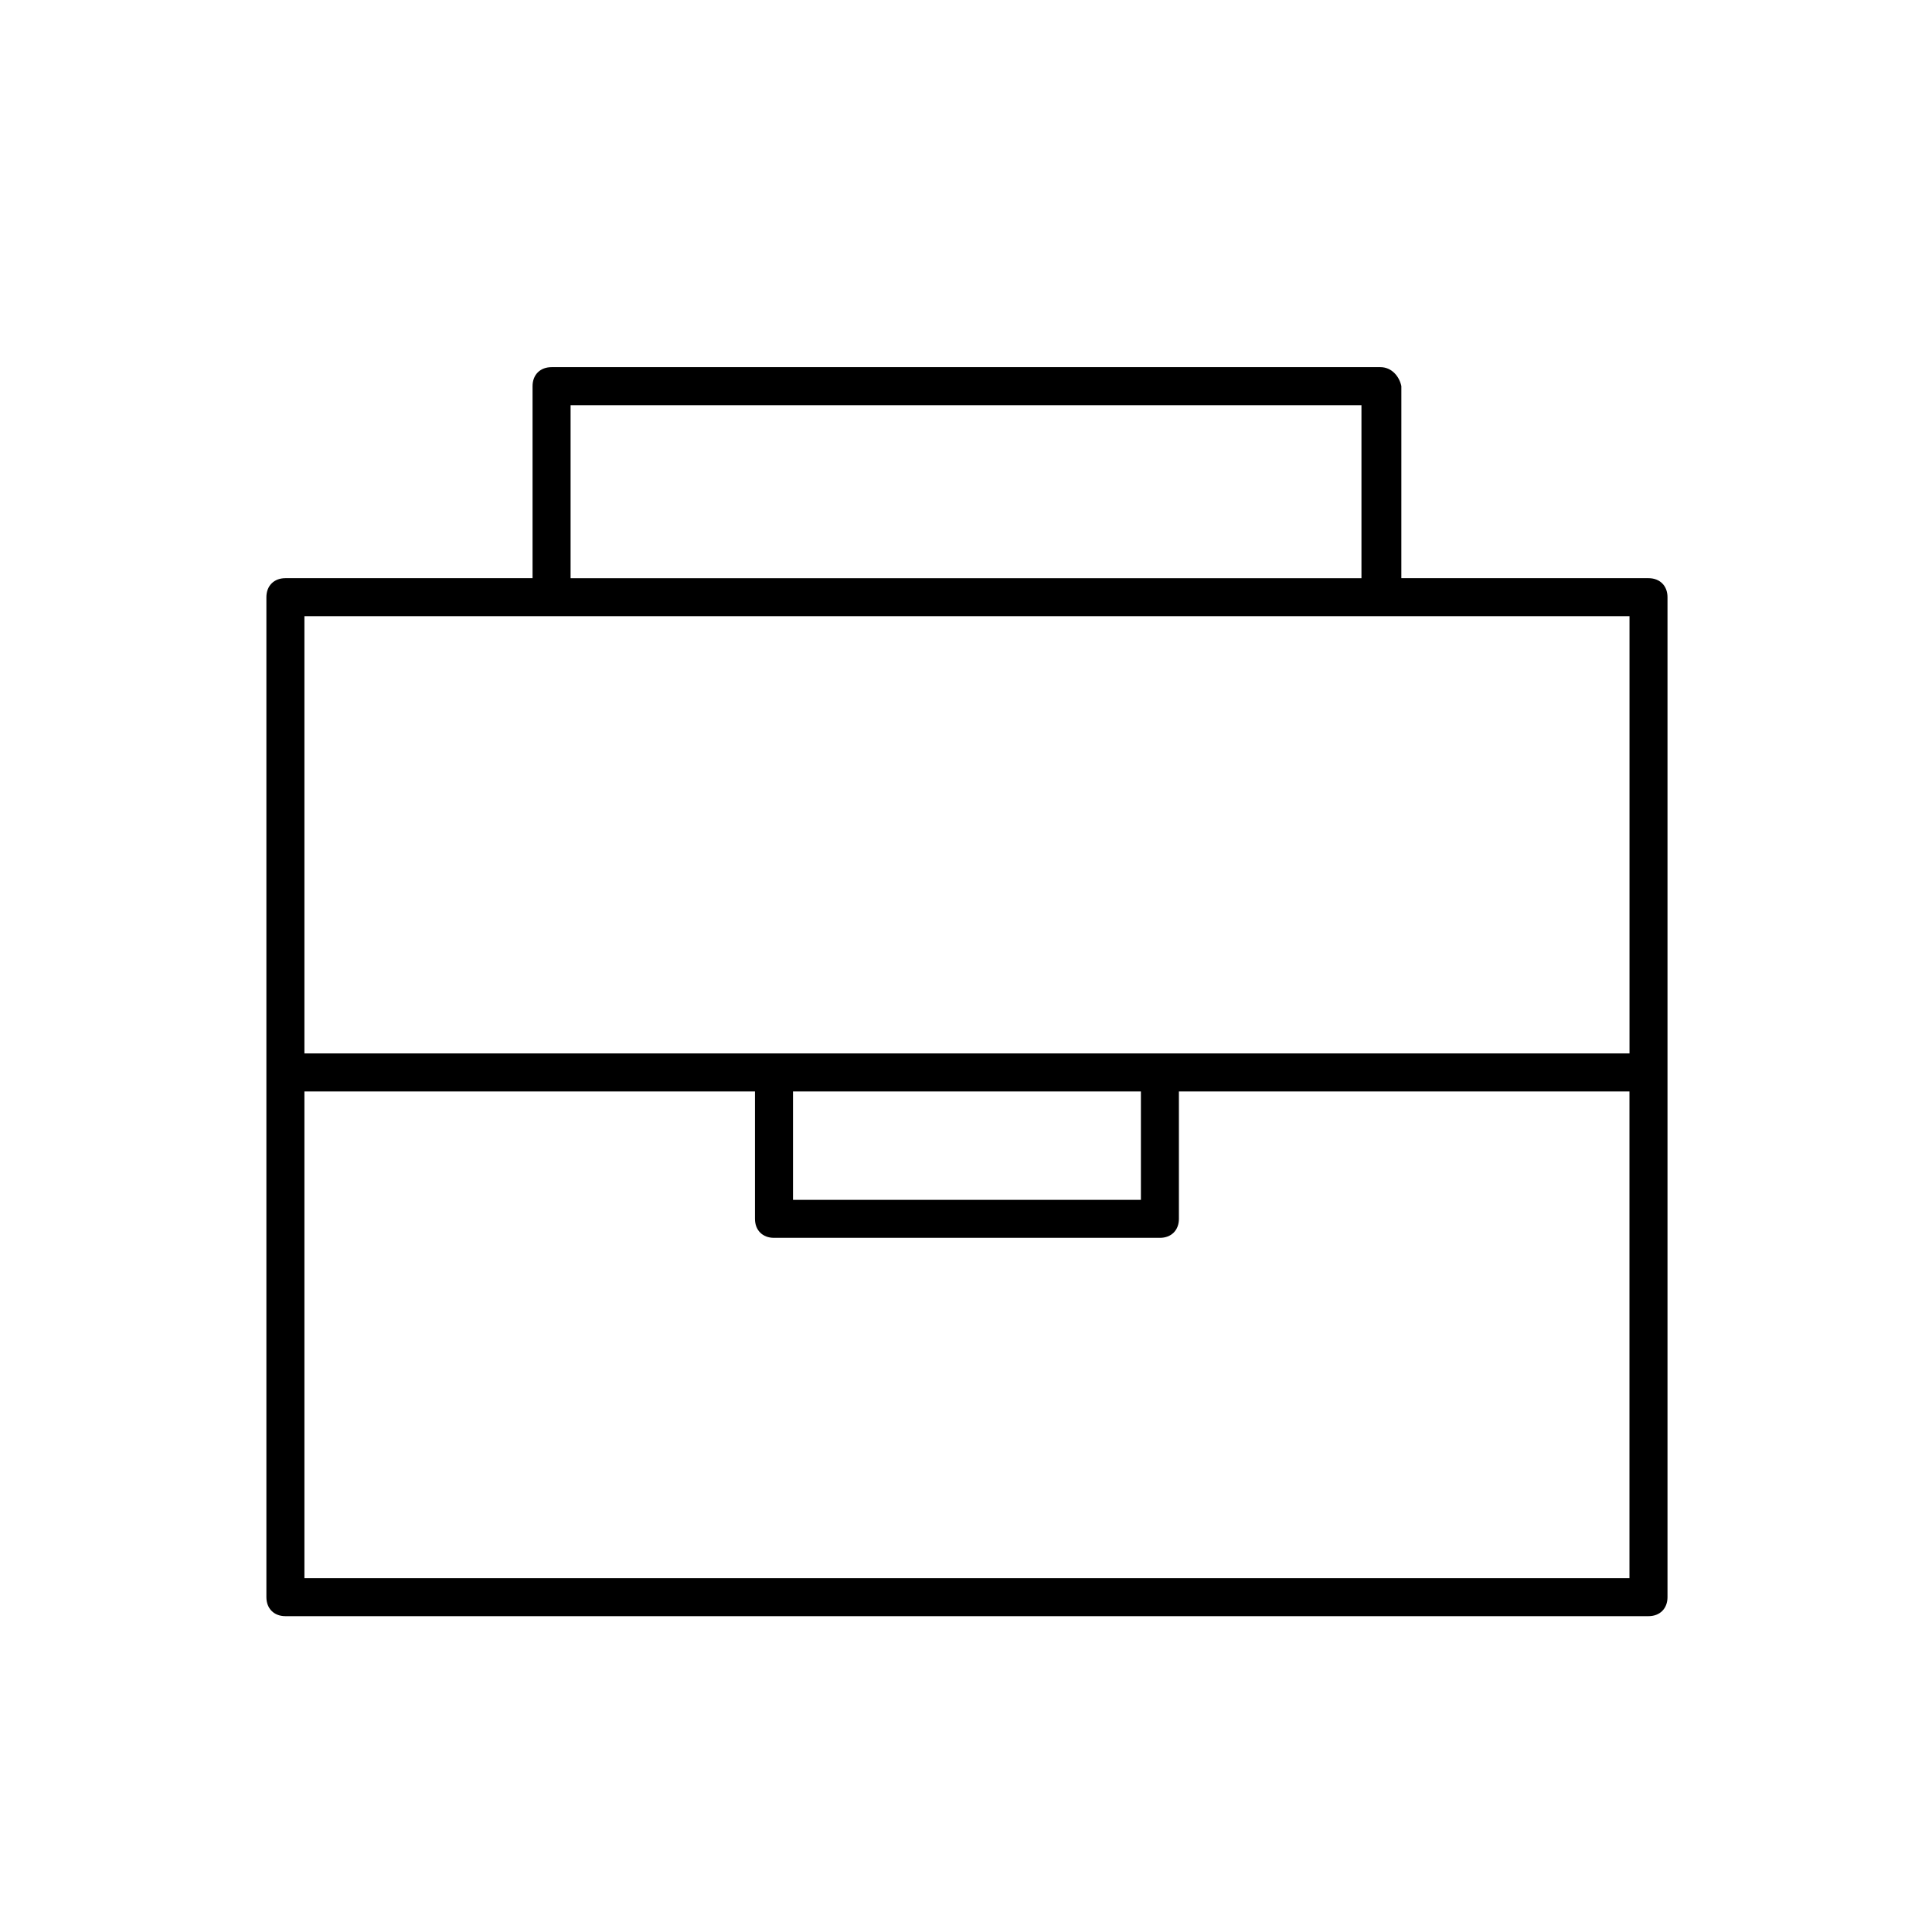
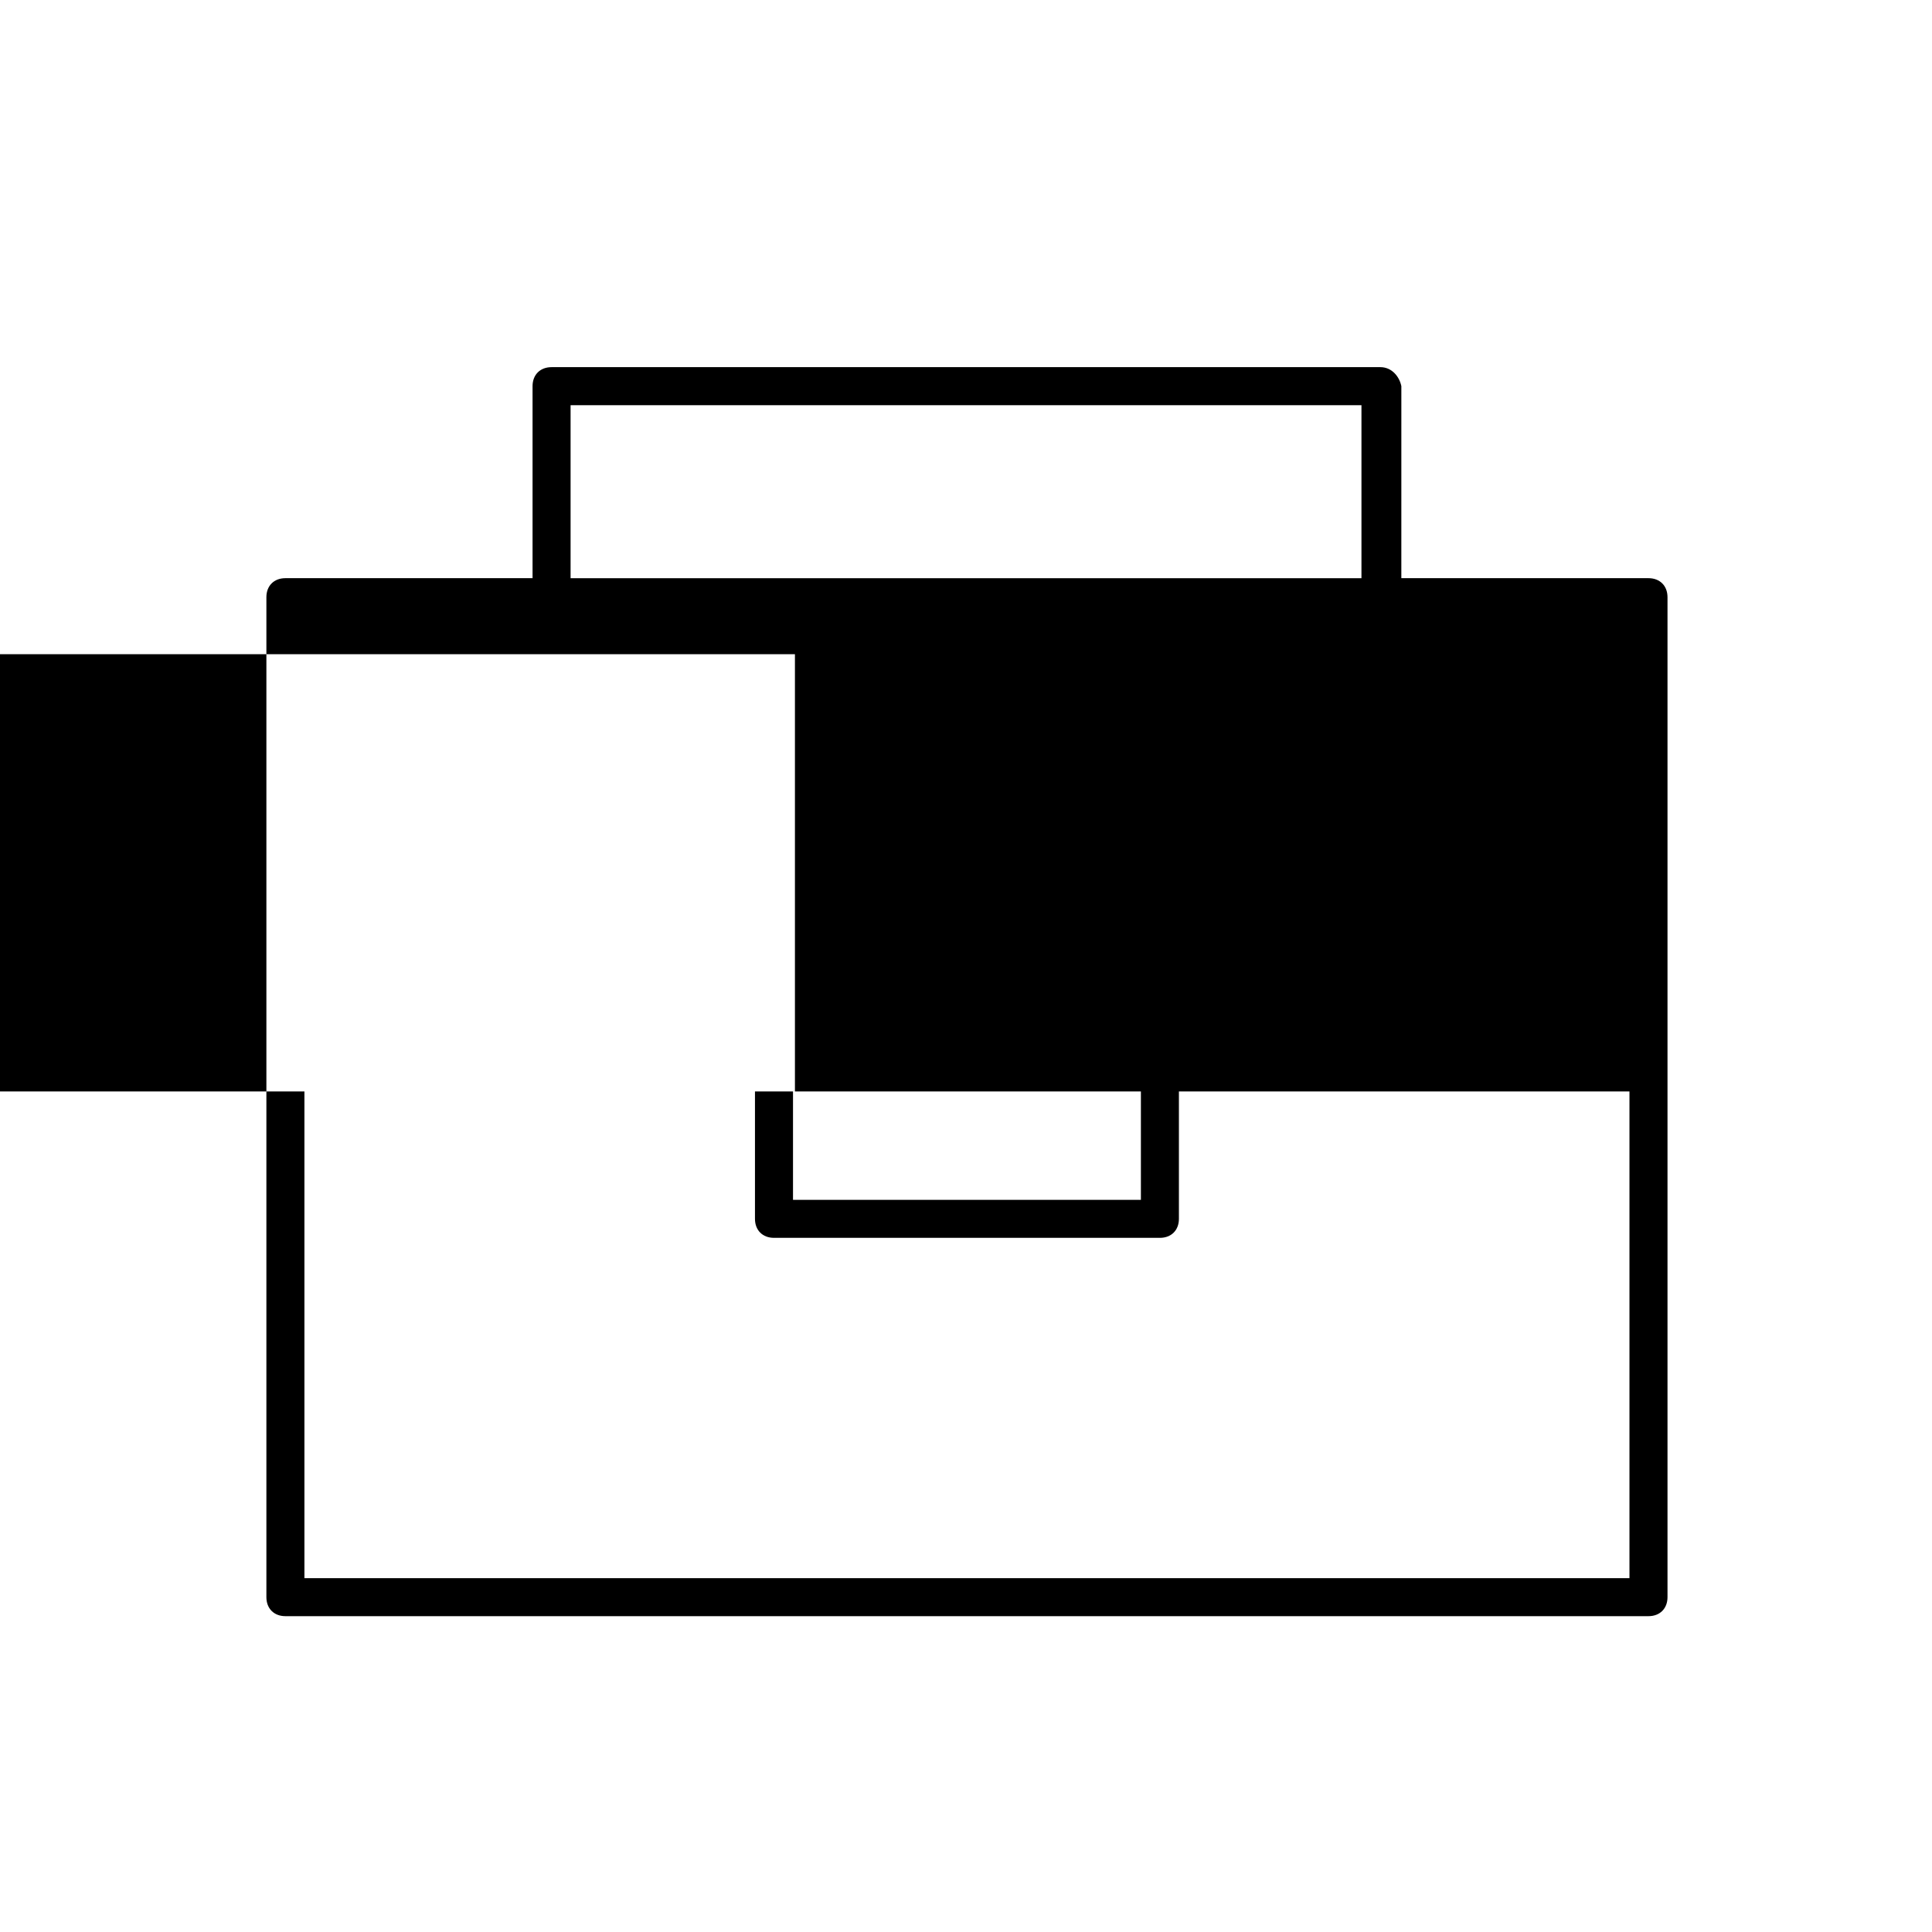
<svg xmlns="http://www.w3.org/2000/svg" fill="#000000" width="800px" height="800px" version="1.1" viewBox="144 144 512 512">
-   <path d="m509.83 241.3h-219.66c-3.023 0-5.039 2.016-5.039 5.039v50.883h-65.496c-3.023 0-5.039 2.016-5.039 5.039v265c0 3.023 2.016 5.039 5.039 5.039h361.23c3.023 0 5.039-2.016 5.039-5.039v-265c0-3.023-2.016-5.039-5.039-5.039h-65.496l0.004-50.883c-0.504-2.519-2.519-5.039-5.543-5.039zm-214.62 10.078h209.59v45.848h-209.59zm-70.535 310.85v-128.98h119.4v33.754c0 3.023 2.016 5.039 5.039 5.039h102.27c3.023 0 5.039-2.016 5.039-5.039v-33.754h119.4v128.98zm129.48-128.98h92.195v28.719h-92.195zm221.17-10.078h-350.65v-115.88h351.16v115.88z" />
+   <path d="m509.83 241.3h-219.66c-3.023 0-5.039 2.016-5.039 5.039v50.883h-65.496c-3.023 0-5.039 2.016-5.039 5.039v265c0 3.023 2.016 5.039 5.039 5.039h361.23c3.023 0 5.039-2.016 5.039-5.039v-265c0-3.023-2.016-5.039-5.039-5.039h-65.496l0.004-50.883c-0.504-2.519-2.519-5.039-5.543-5.039zm-214.62 10.078h209.59v45.848h-209.59zm-70.535 310.85v-128.98h119.4v33.754c0 3.023 2.016 5.039 5.039 5.039h102.27c3.023 0 5.039-2.016 5.039-5.039v-33.754h119.4v128.98zm129.48-128.98h92.195v28.719h-92.195zh-350.65v-115.88h351.16v115.88z" />
</svg>